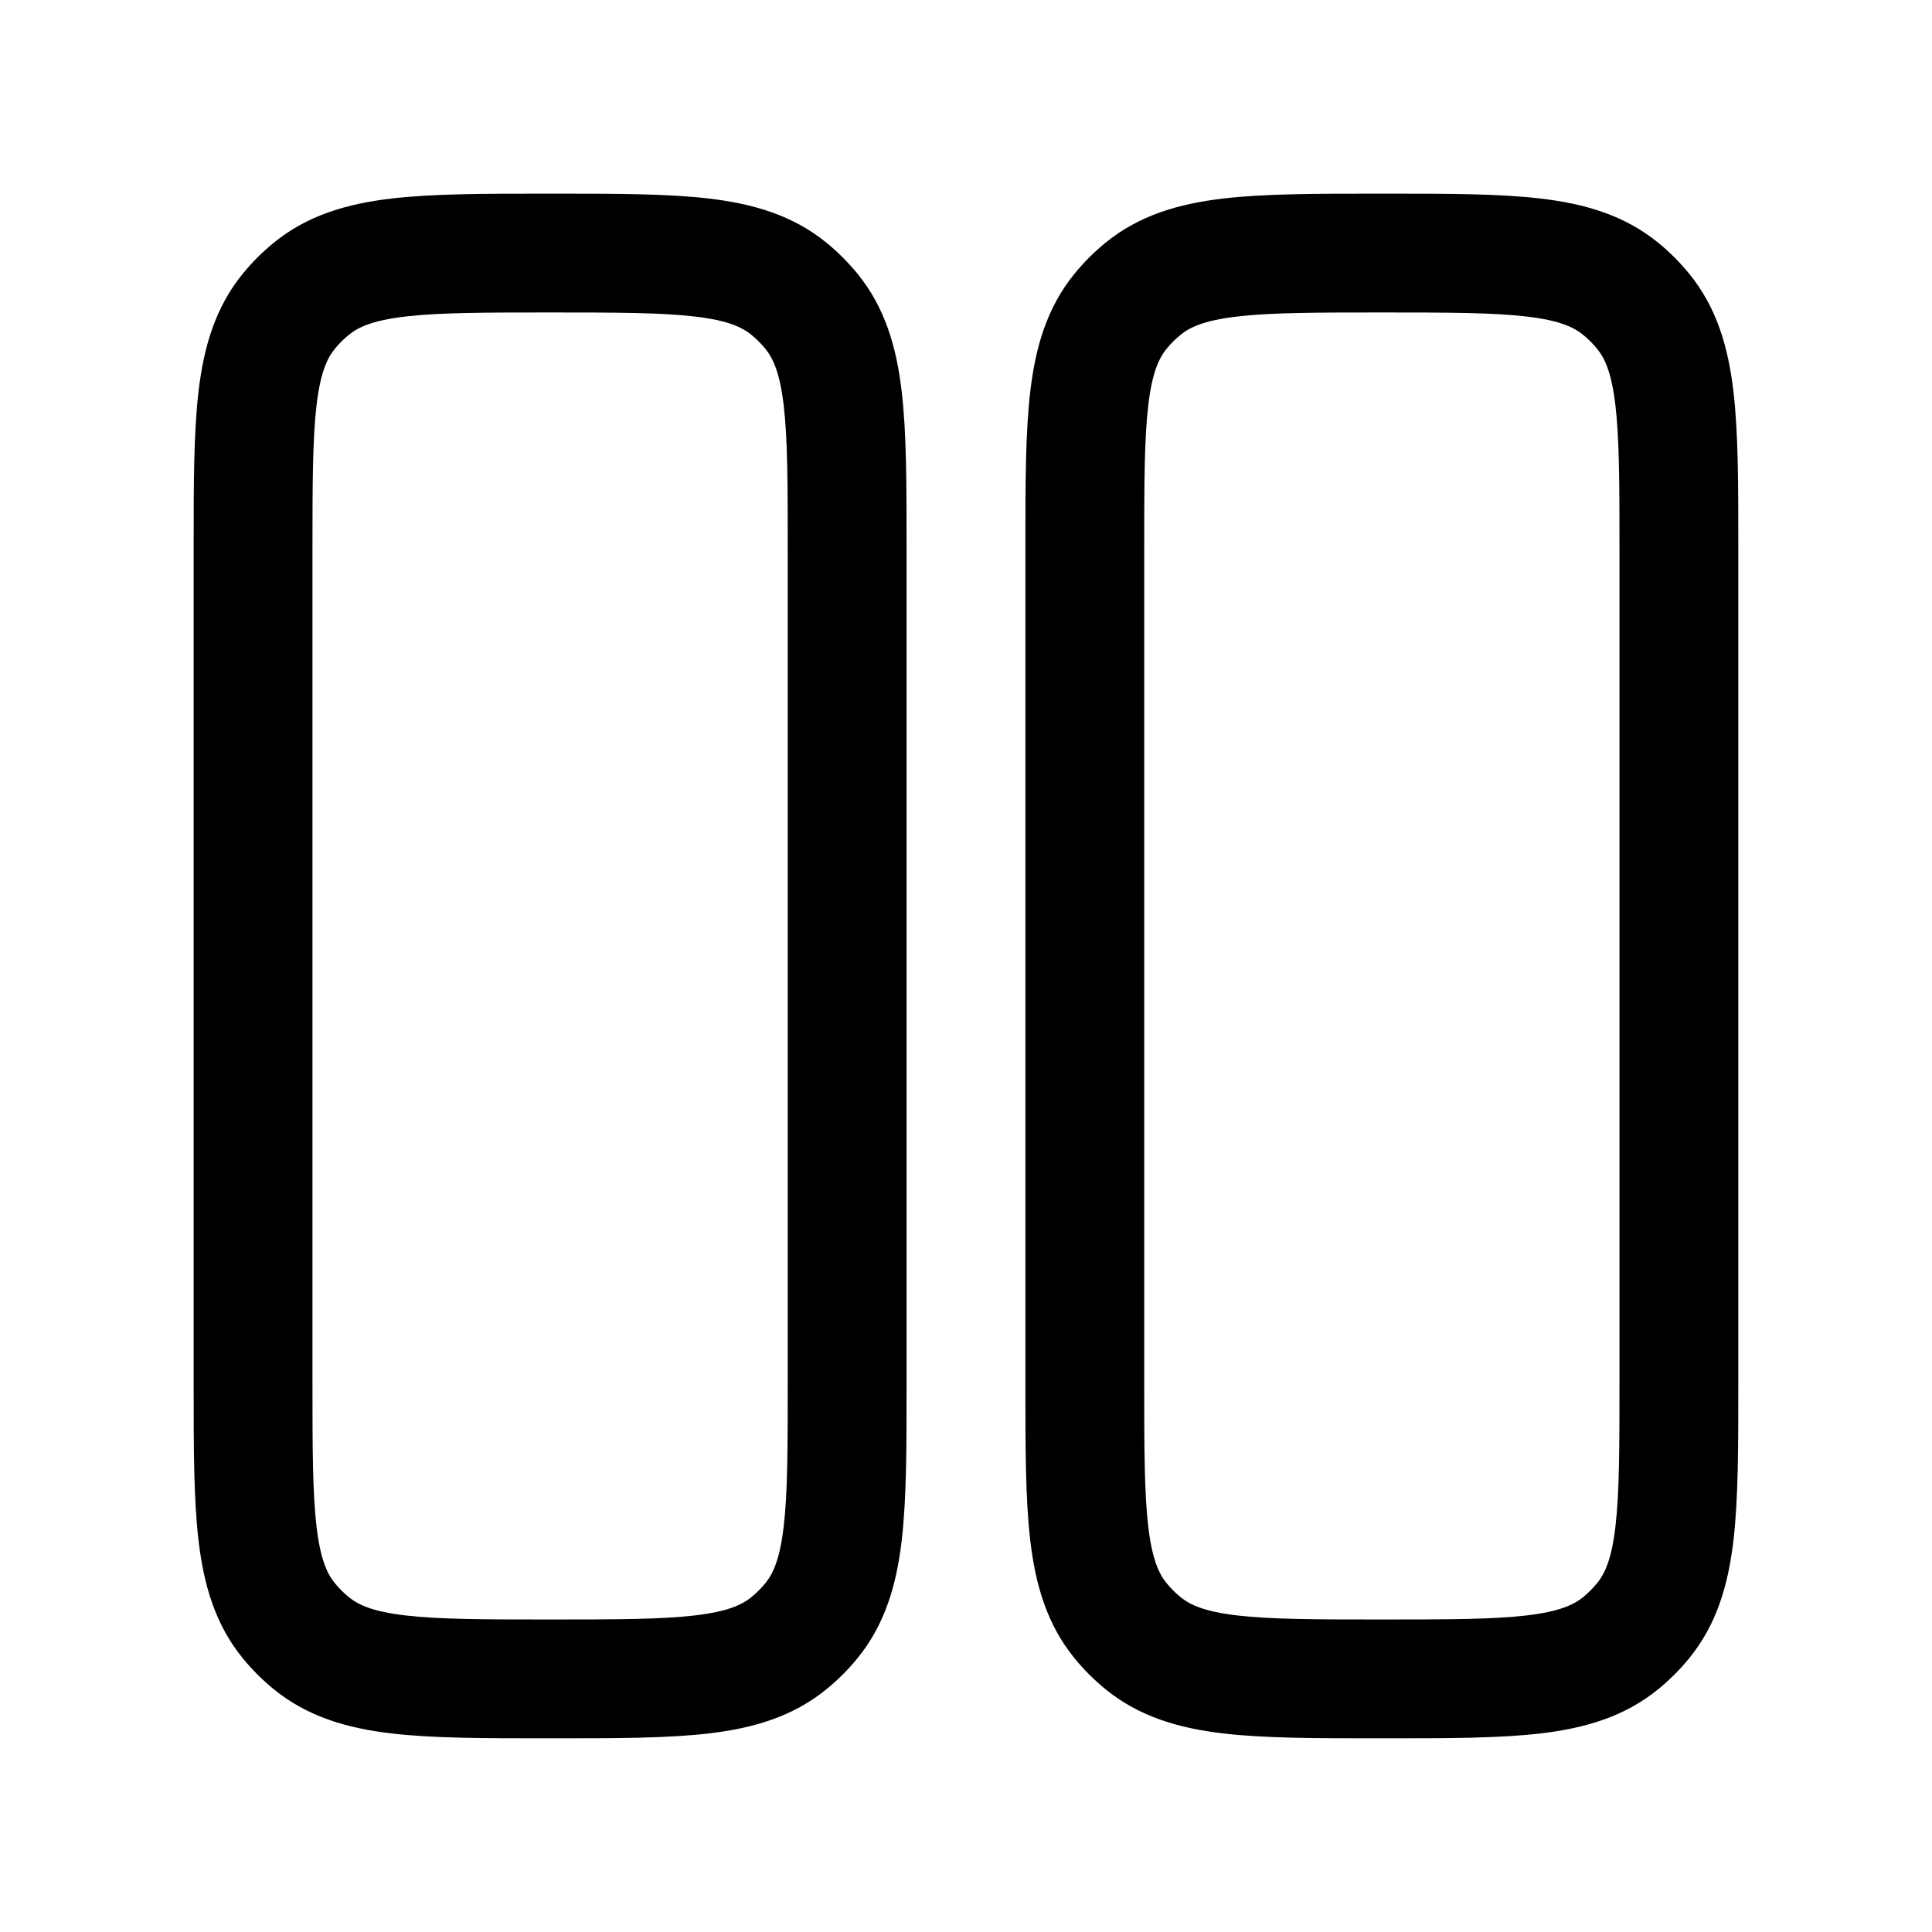
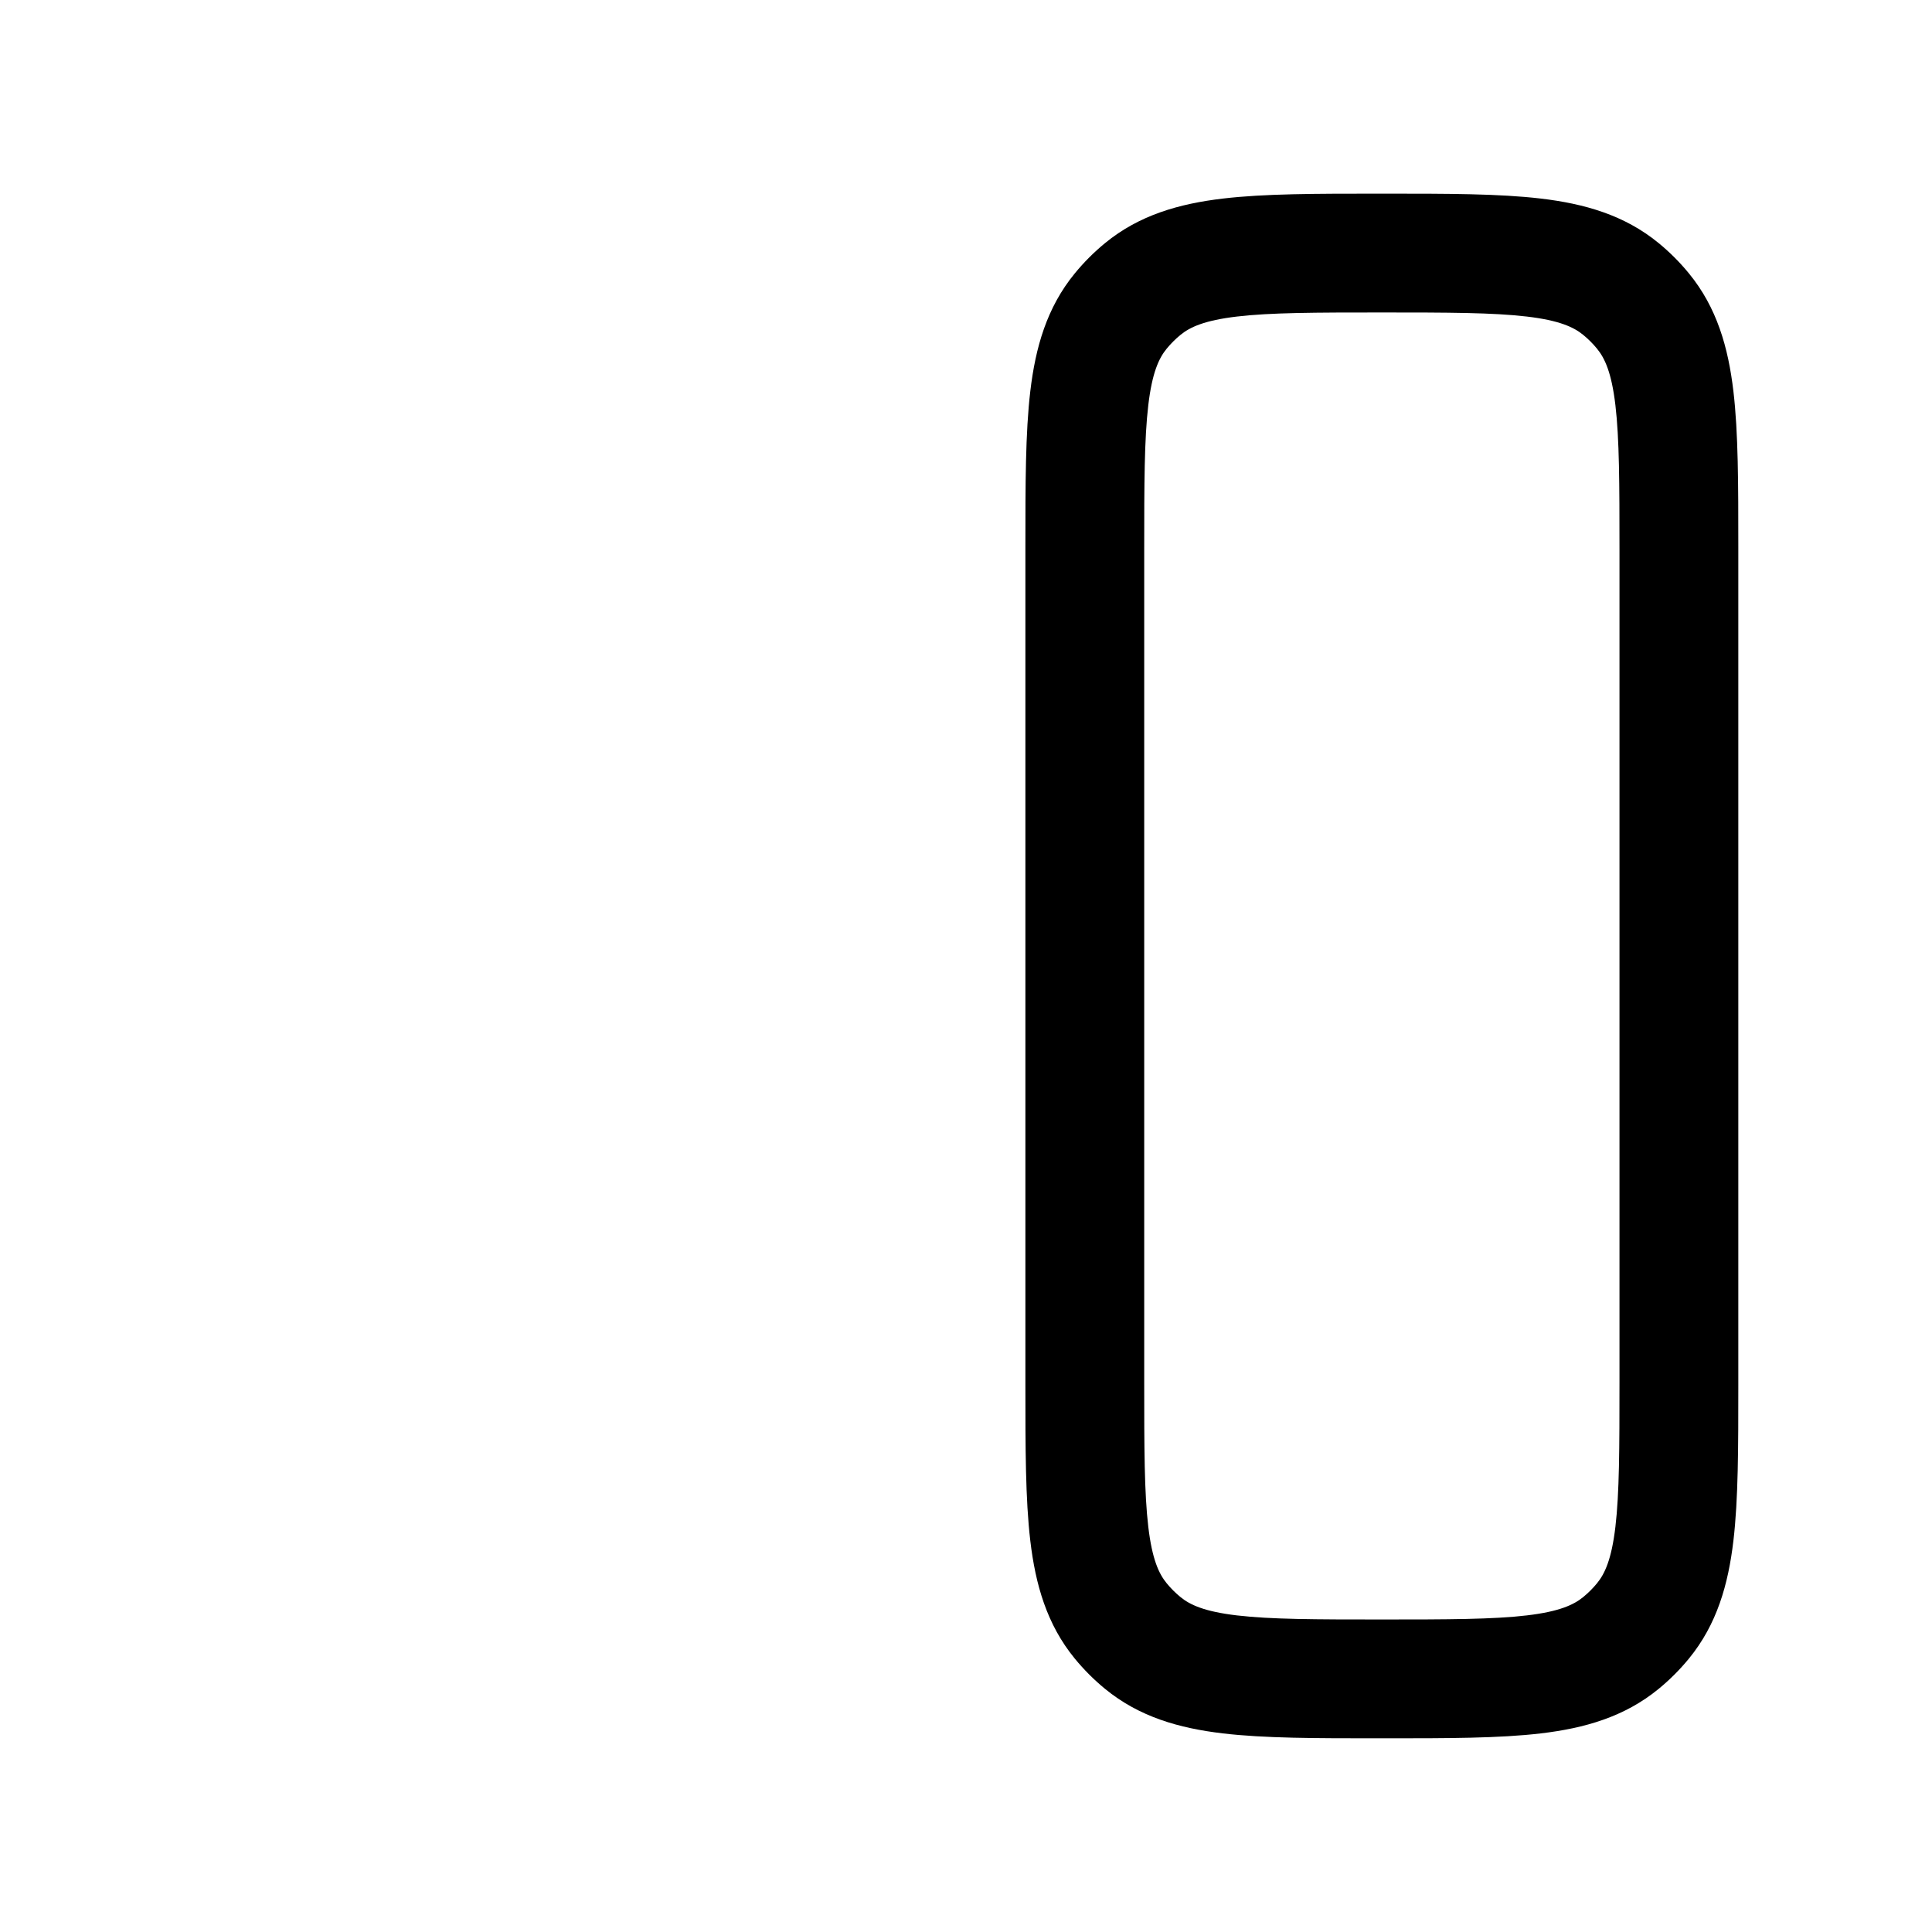
<svg xmlns="http://www.w3.org/2000/svg" fill="#000000" width="800px" height="800px" version="1.1" viewBox="144 144 512 512">
  <g fill-rule="evenodd">
-     <path d="m288.84 195.32c-16.445 0-30.164 0-41.172 1.301-11.562 1.367-22.164 4.356-31.238 11.805-2.926 2.398-5.606 5.078-8.004 8.004-7.449 9.074-10.438 19.676-11.805 31.238-1.301 11.008-1.301 24.727-1.301 41.172v222.31c0 16.445 0 30.168 1.301 41.172 1.367 11.566 4.356 22.164 11.805 31.242 2.398 2.922 5.078 5.602 8.004 8 9.074 7.449 19.676 10.438 31.238 11.805 11.008 1.301 24.727 1.301 41.172 1.301h1.895c16.445 0 30.164 0 41.172-1.301 11.562-1.367 22.164-4.356 31.238-11.805 2.922-2.398 5.602-5.078 8.004-8 7.445-9.078 10.438-19.676 11.801-31.242 1.301-11.004 1.301-24.727 1.301-41.172v-222.31c0-16.445 0-30.164-1.301-41.172-1.363-11.562-4.356-22.164-11.801-31.238-2.402-2.926-5.082-5.606-8.004-8.004-9.074-7.449-19.676-10.438-31.238-11.805-11.008-1.301-24.727-1.301-41.172-1.301zm-52.438 37.445c2.539-2.082 6.371-3.859 14.961-4.875 8.941-1.055 20.785-1.082 38.422-1.082 17.641 0 29.484 0.027 38.422 1.082 8.594 1.016 12.426 2.793 14.961 4.875 1.328 1.09 2.547 2.309 3.637 3.637 2.082 2.539 3.859 6.371 4.875 14.961 1.059 8.941 1.082 20.785 1.082 38.422v220.42c0 17.637-0.023 29.484-1.082 38.422-1.016 8.59-2.793 12.426-4.875 14.961-1.09 1.328-2.309 2.547-3.637 3.637-2.535 2.082-6.367 3.859-14.961 4.875-8.938 1.055-20.781 1.082-38.422 1.082-17.637 0-29.48-0.027-38.422-1.082-8.59-1.016-12.422-2.793-14.961-4.875-1.328-1.09-2.547-2.309-3.637-3.637-2.082-2.535-3.859-6.371-4.875-14.961-1.055-8.938-1.082-20.785-1.082-38.422v-220.42c0-17.637 0.027-29.48 1.082-38.422 1.016-8.59 2.793-12.422 4.875-14.961 1.09-1.328 2.309-2.547 3.637-3.637z" />
    <path d="m509.26 195.32c-16.445 0-30.168 0-41.172 1.301-11.566 1.367-22.164 4.356-31.242 11.805-2.922 2.398-5.602 5.078-8 8.004-7.449 9.074-10.438 19.676-11.805 31.238-1.301 11.008-1.301 24.727-1.301 41.172v222.31c0 16.445 0 30.168 1.301 41.172 1.367 11.566 4.356 22.164 11.805 31.242 2.398 2.922 5.078 5.602 8 8 9.078 7.449 19.676 10.438 31.242 11.805 11.004 1.301 24.723 1.301 41.172 1.301h1.891c16.449 0 30.168 0 41.172-1.301 11.566-1.367 22.164-4.356 31.242-11.805 2.922-2.398 5.602-5.078 8-8 7.449-9.078 10.438-19.676 11.805-31.242 1.301-11.004 1.301-24.727 1.301-41.172v-222.31c0-16.445 0-30.164-1.301-41.172-1.367-11.562-4.356-22.164-11.805-31.238-2.398-2.926-5.078-5.606-8-8.004-9.078-7.449-19.676-10.438-31.242-11.805-11.004-1.301-24.723-1.301-41.172-1.301zm-52.438 37.445c2.535-2.082 6.367-3.859 14.961-4.875 8.938-1.055 20.785-1.082 38.422-1.082s29.484 0.027 38.422 1.082c8.59 1.016 12.426 2.793 14.961 4.875 1.328 1.09 2.547 2.309 3.637 3.637 2.082 2.539 3.859 6.371 4.875 14.961 1.055 8.941 1.082 20.785 1.082 38.422v220.42c0 17.637-0.027 29.484-1.082 38.422-1.016 8.59-2.793 12.426-4.875 14.961-1.09 1.328-2.309 2.547-3.637 3.637-2.535 2.082-6.371 3.859-14.961 4.875-8.938 1.055-20.785 1.082-38.422 1.082s-29.484-0.027-38.422-1.082c-8.594-1.016-12.426-2.793-14.961-4.875-1.328-1.09-2.547-2.309-3.637-3.637-2.082-2.535-3.859-6.371-4.875-14.961-1.059-8.938-1.082-20.785-1.082-38.422v-220.42c0-17.637 0.023-29.48 1.082-38.422 1.016-8.59 2.793-12.422 4.875-14.961 1.09-1.328 2.309-2.547 3.637-3.637z" />
  </g>
</svg>